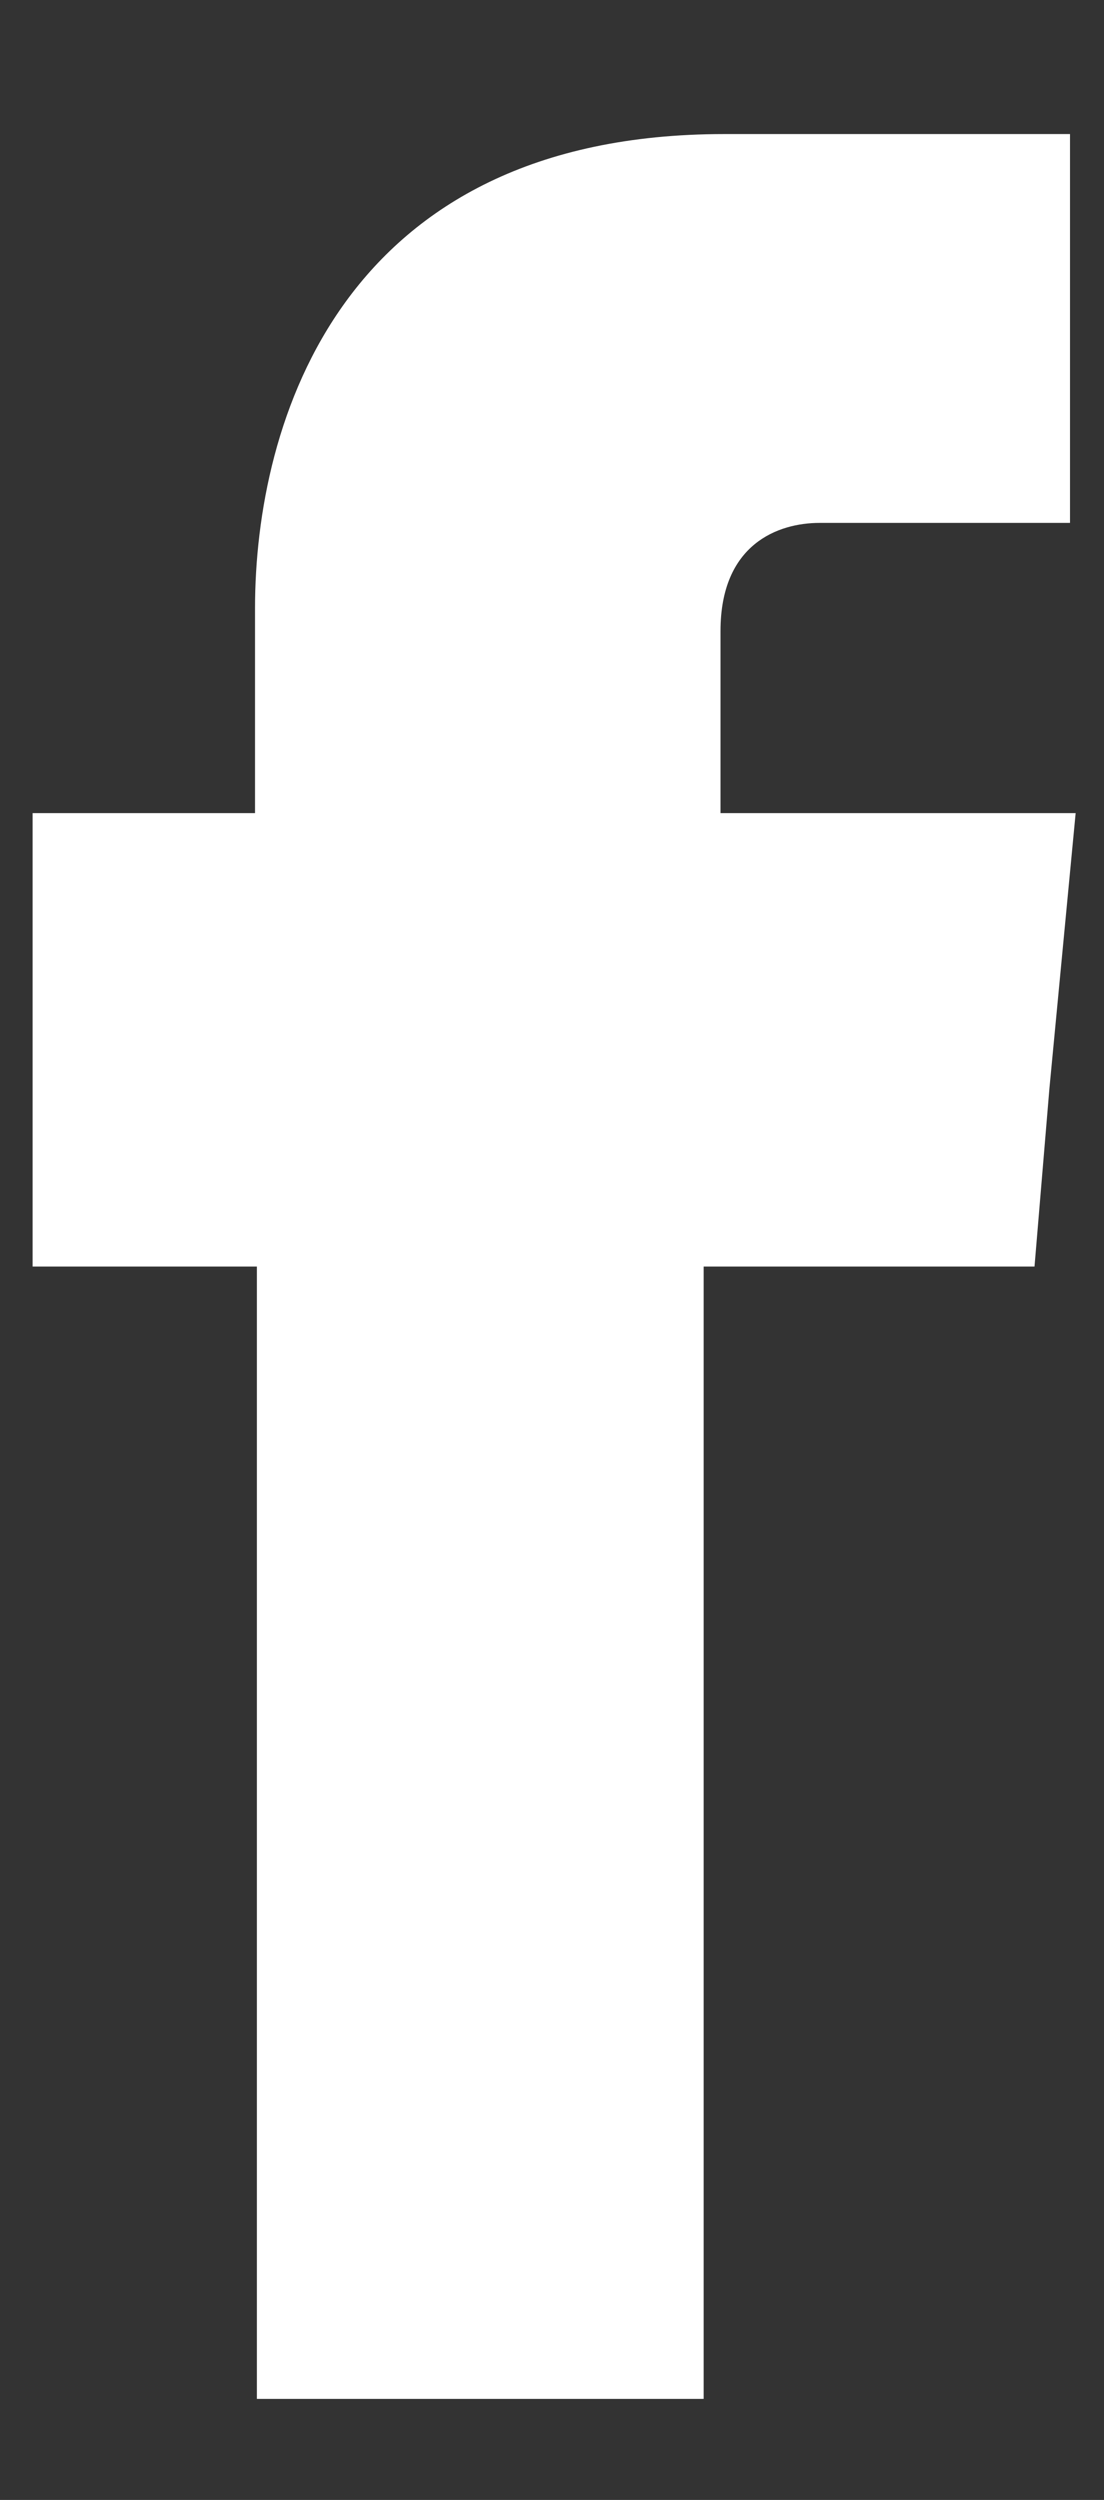
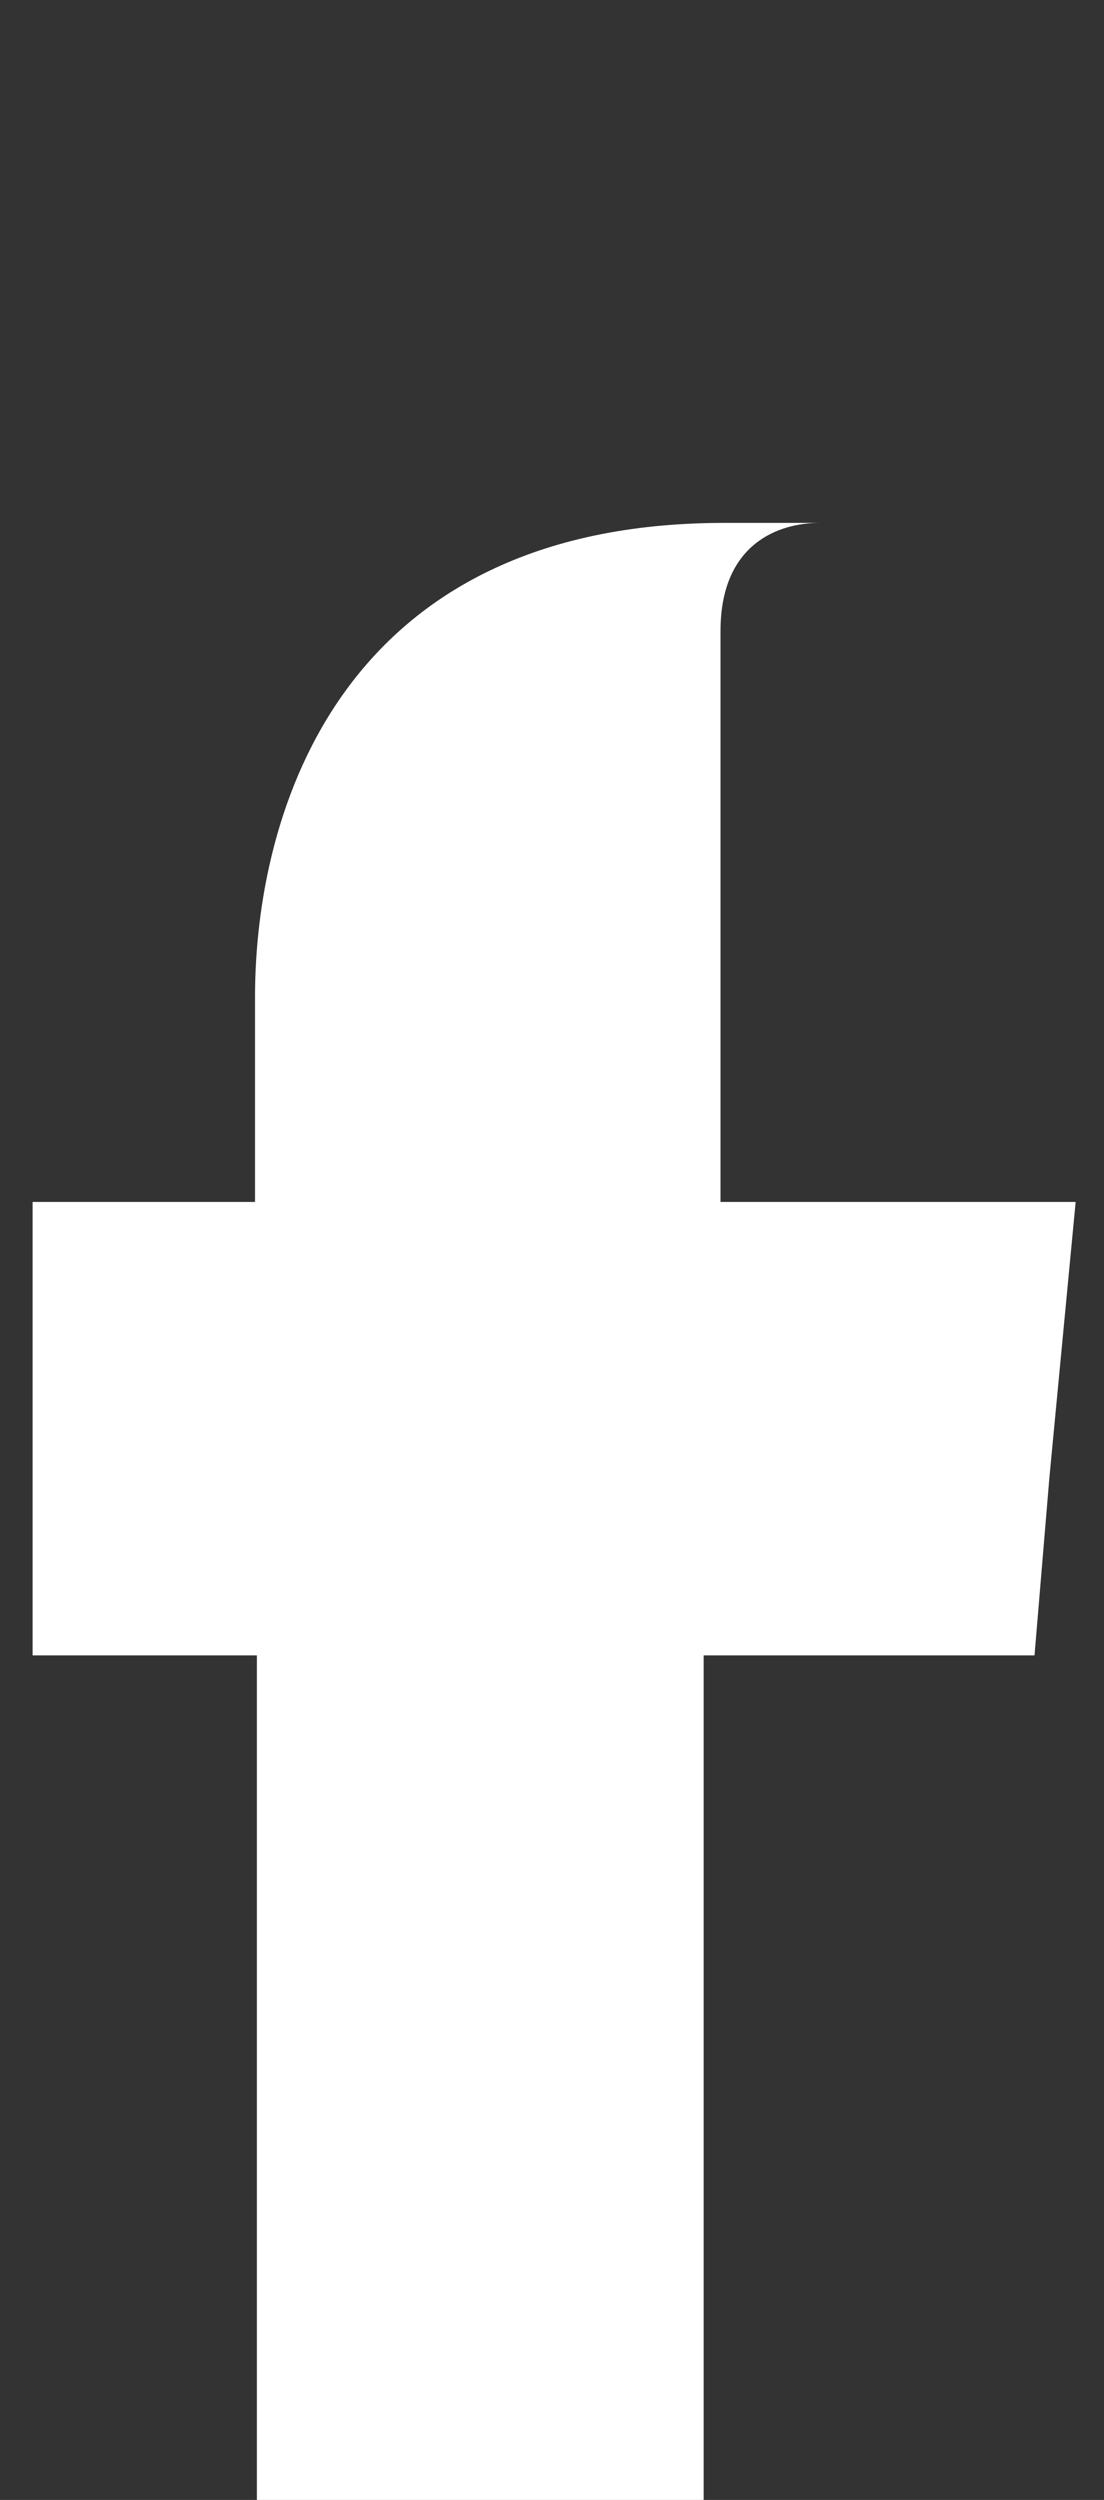
<svg xmlns="http://www.w3.org/2000/svg" width="19px" height="43px" version="1.1" xml:space="preserve" style="fill-rule:evenodd;clip-rule:evenodd;stroke-linejoin:round;stroke-miterlimit:2;">
  <rect width="100%" height="100%" fill="#333333" stroke="none" />
-   <path d="M12.4,13.986l-0,-3.132c-0,-1.5 0.996,-1.86 1.705,-1.86l4.31,0l0,-6.688l-5.951,-0c-6.595,-0 -8.075,4.959 -8.075,8.157l-0,3.523l-3.828,0l0,7.799l3.86,-0l0,19.477l7.689,0l-0,-19.477l5.694,-0l0.257,-3.068l0.451,-4.731l-6.112,0Z" style="fill:#fff;" />
+   <path d="M12.4,13.986l-0,-3.132c-0,-1.5 0.996,-1.86 1.705,-1.86l4.31,0l-5.951,-0c-6.595,-0 -8.075,4.959 -8.075,8.157l-0,3.523l-3.828,0l0,7.799l3.86,-0l0,19.477l7.689,0l-0,-19.477l5.694,-0l0.257,-3.068l0.451,-4.731l-6.112,0Z" style="fill:#fff;" />
</svg>